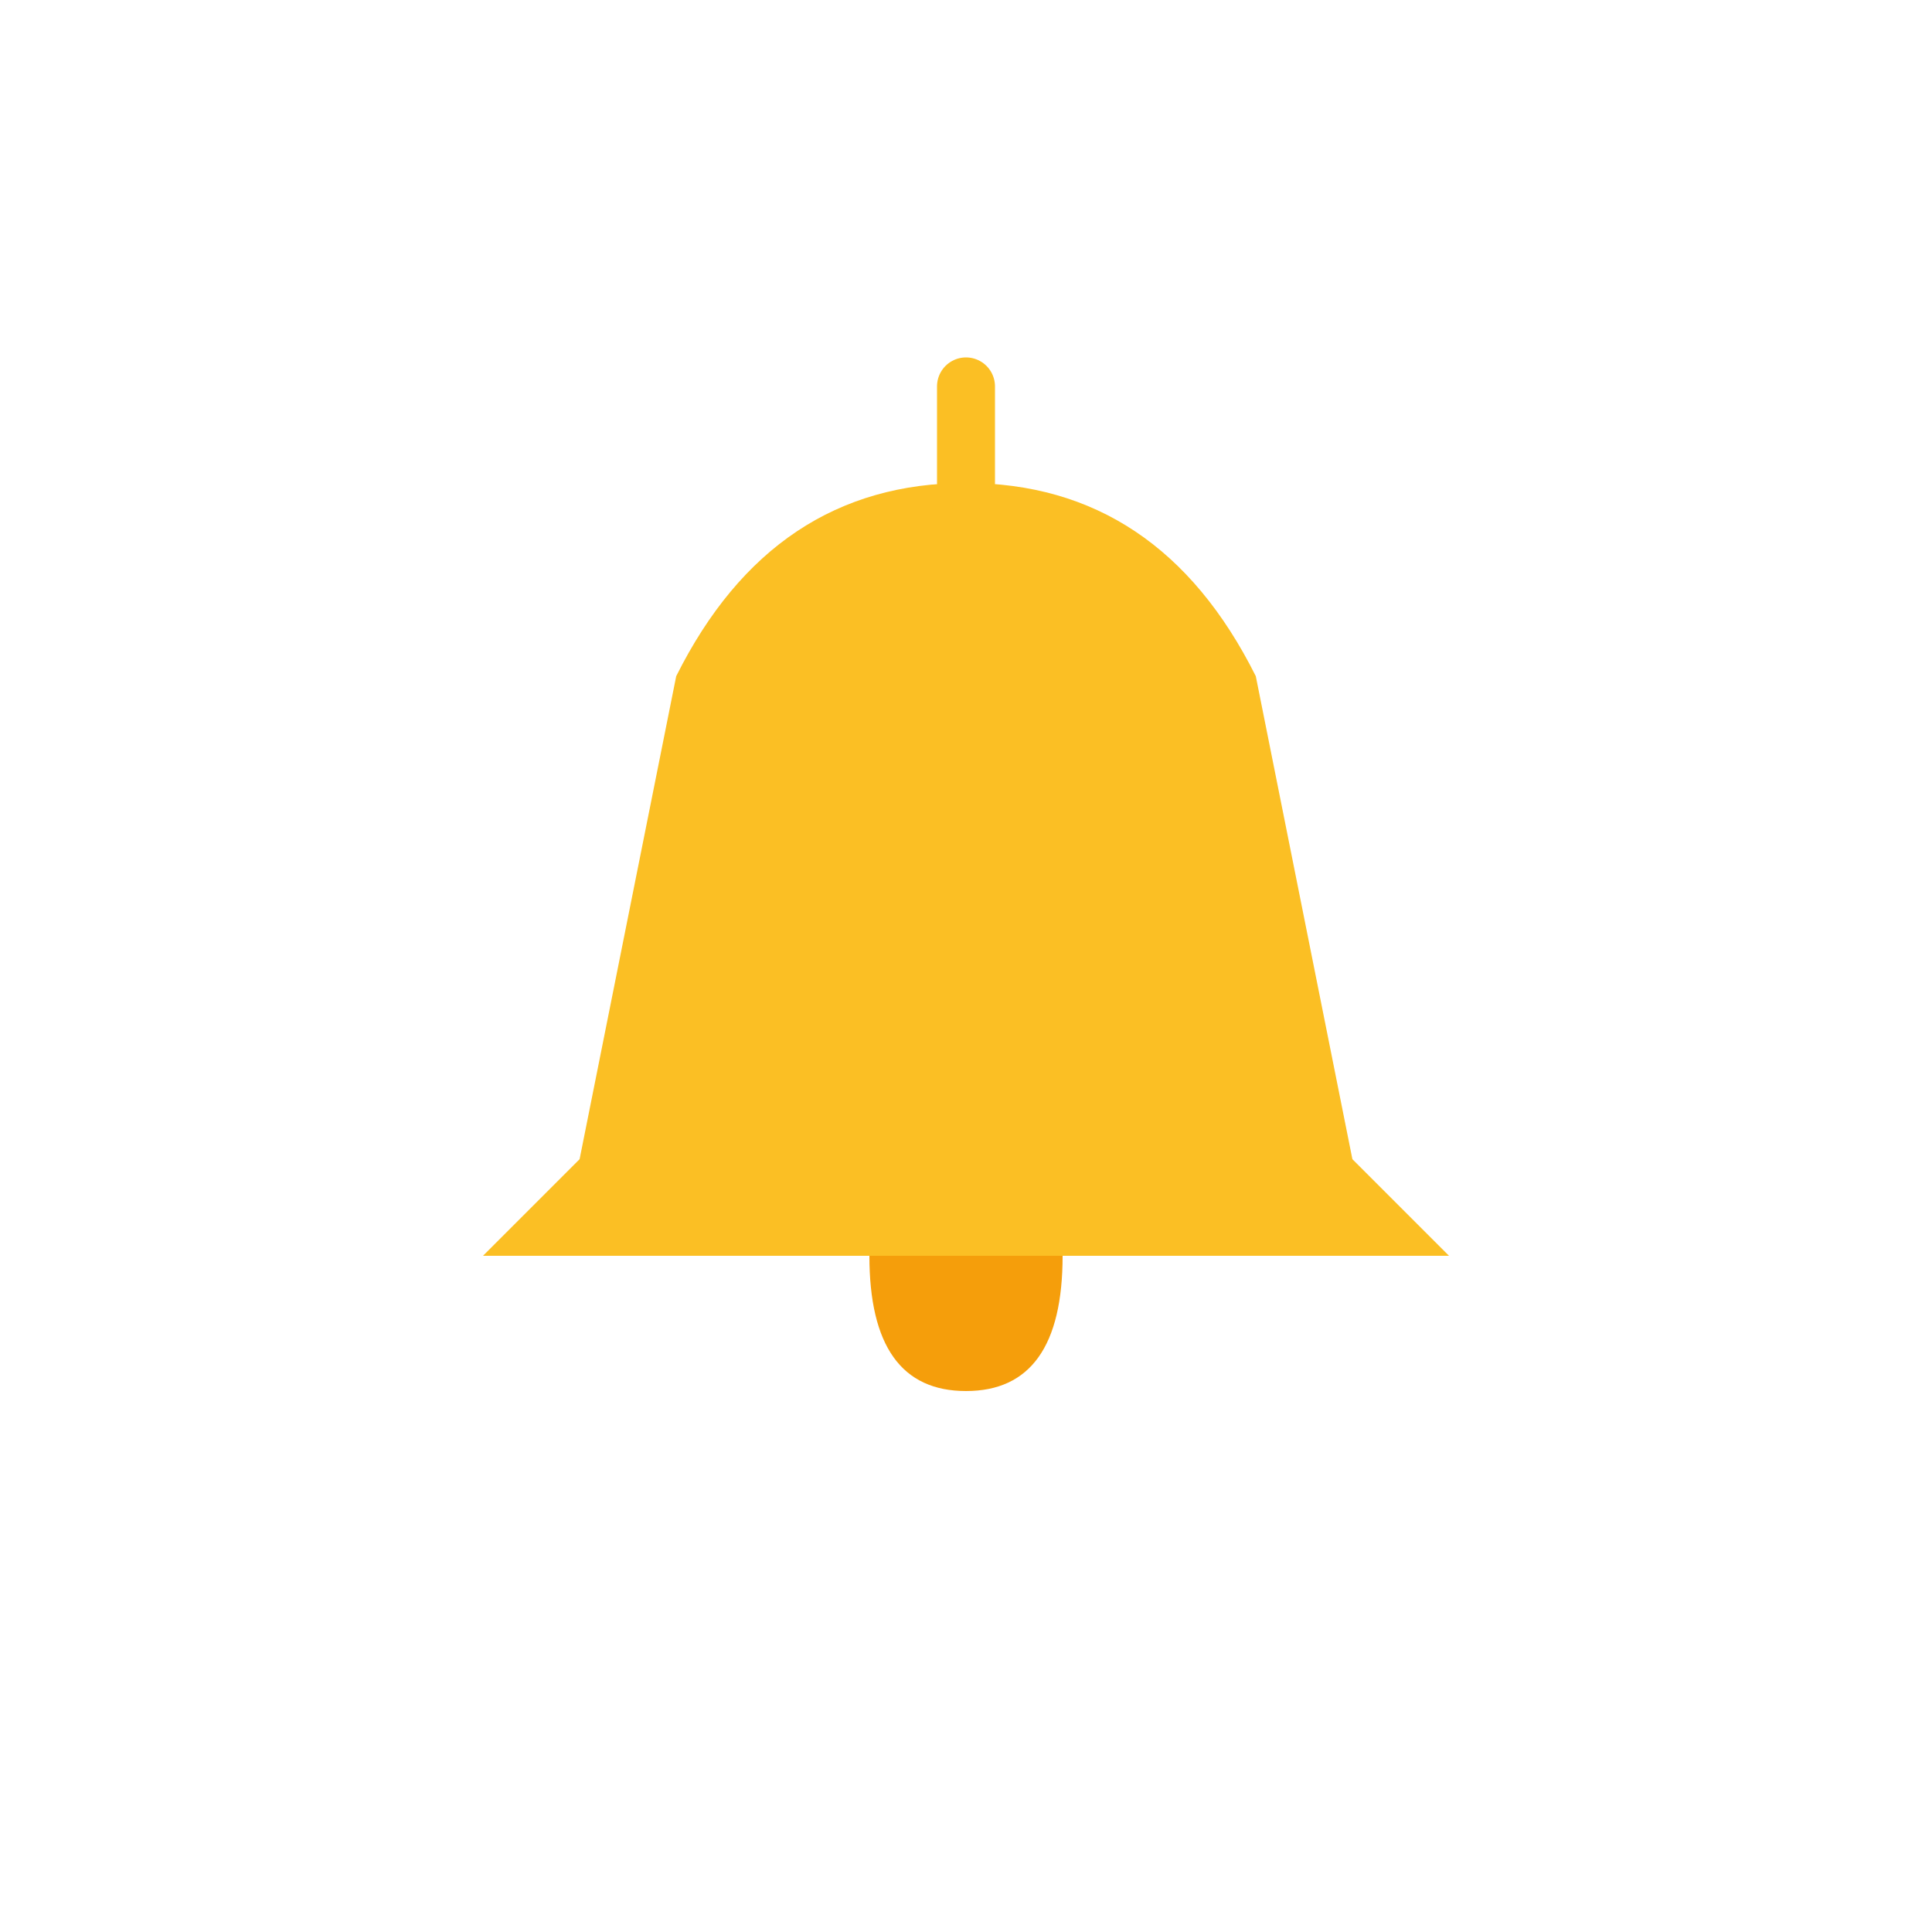
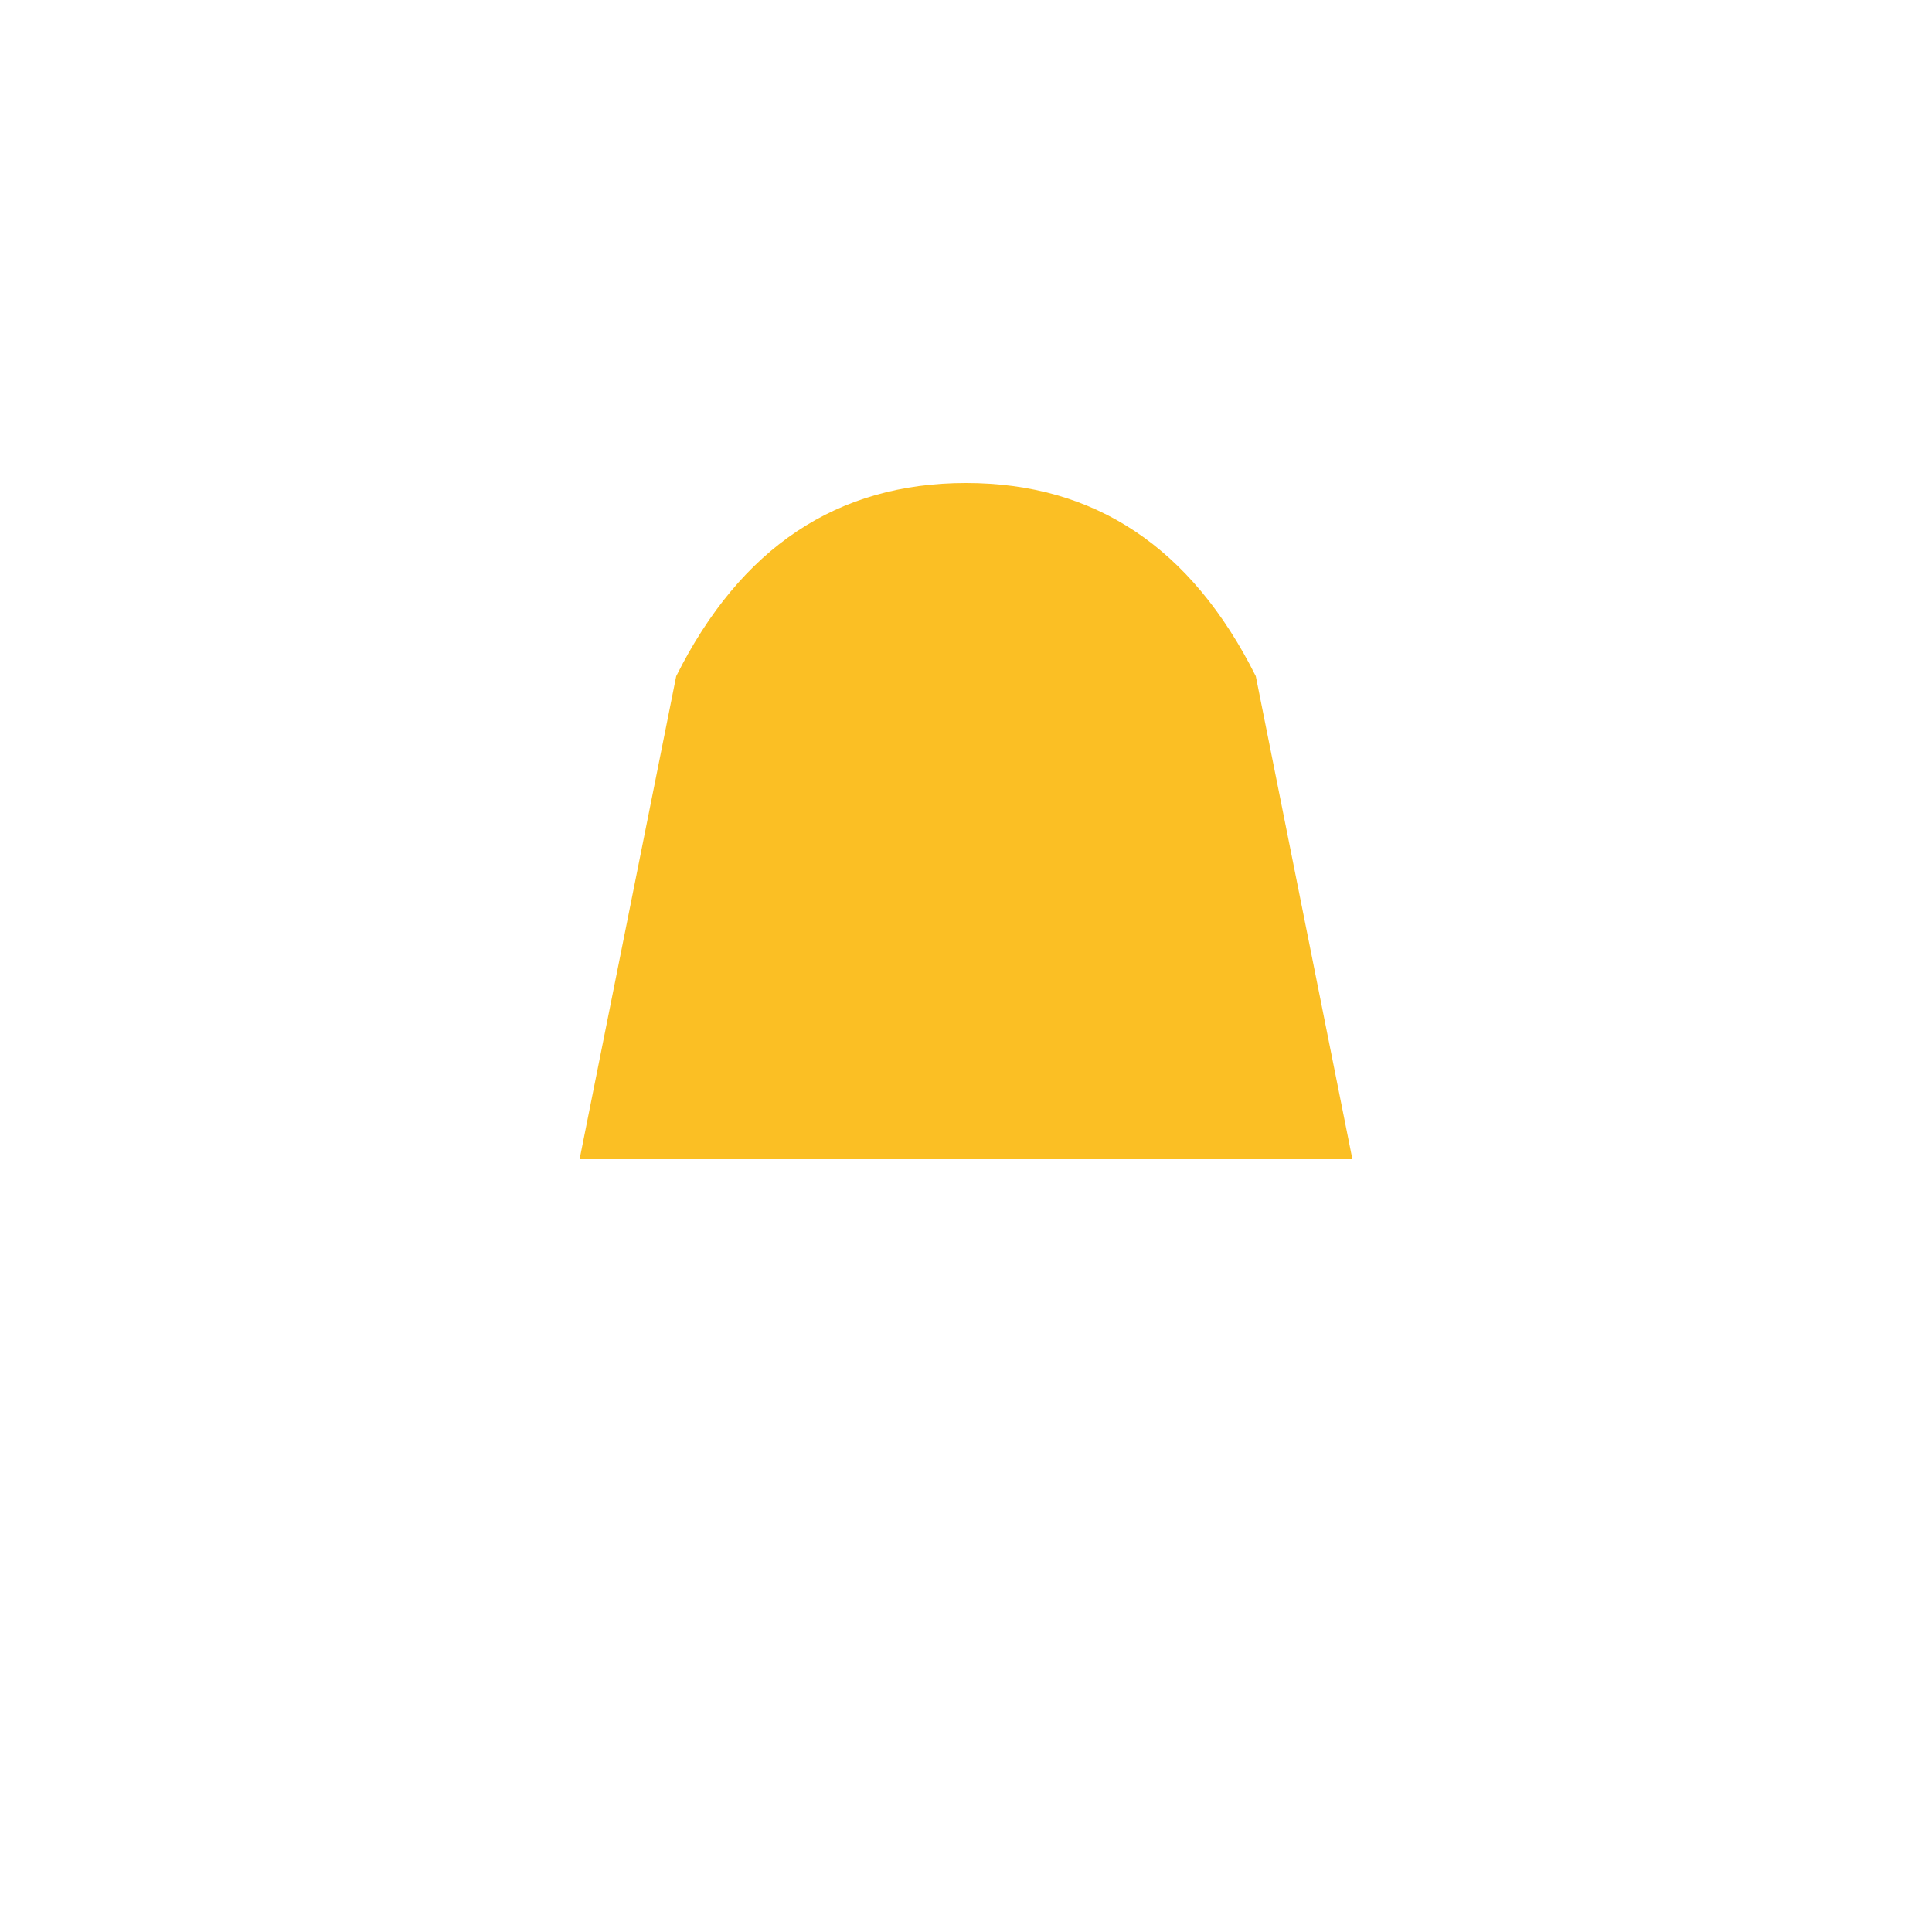
<svg xmlns="http://www.w3.org/2000/svg" viewBox="0 0 100 100">
  <path d="M 50,25 Q 40,25 35,35 L 30,60 L 70,60 L 65,35 Q 60,25 50,25 Z" fill="#fbbf24" />
-   <path d="M 30,60 L 25,65 L 75,65 L 70,60" fill="#fbbf24" />
-   <path d="M 45,65 Q 45,72 50,72 Q 55,72 55,65" fill="#f59e0b" />
-   <line x1="50" y1="20" x2="50" y2="25" stroke="#fbbf24" stroke-width="3" stroke-linecap="round" />
</svg>